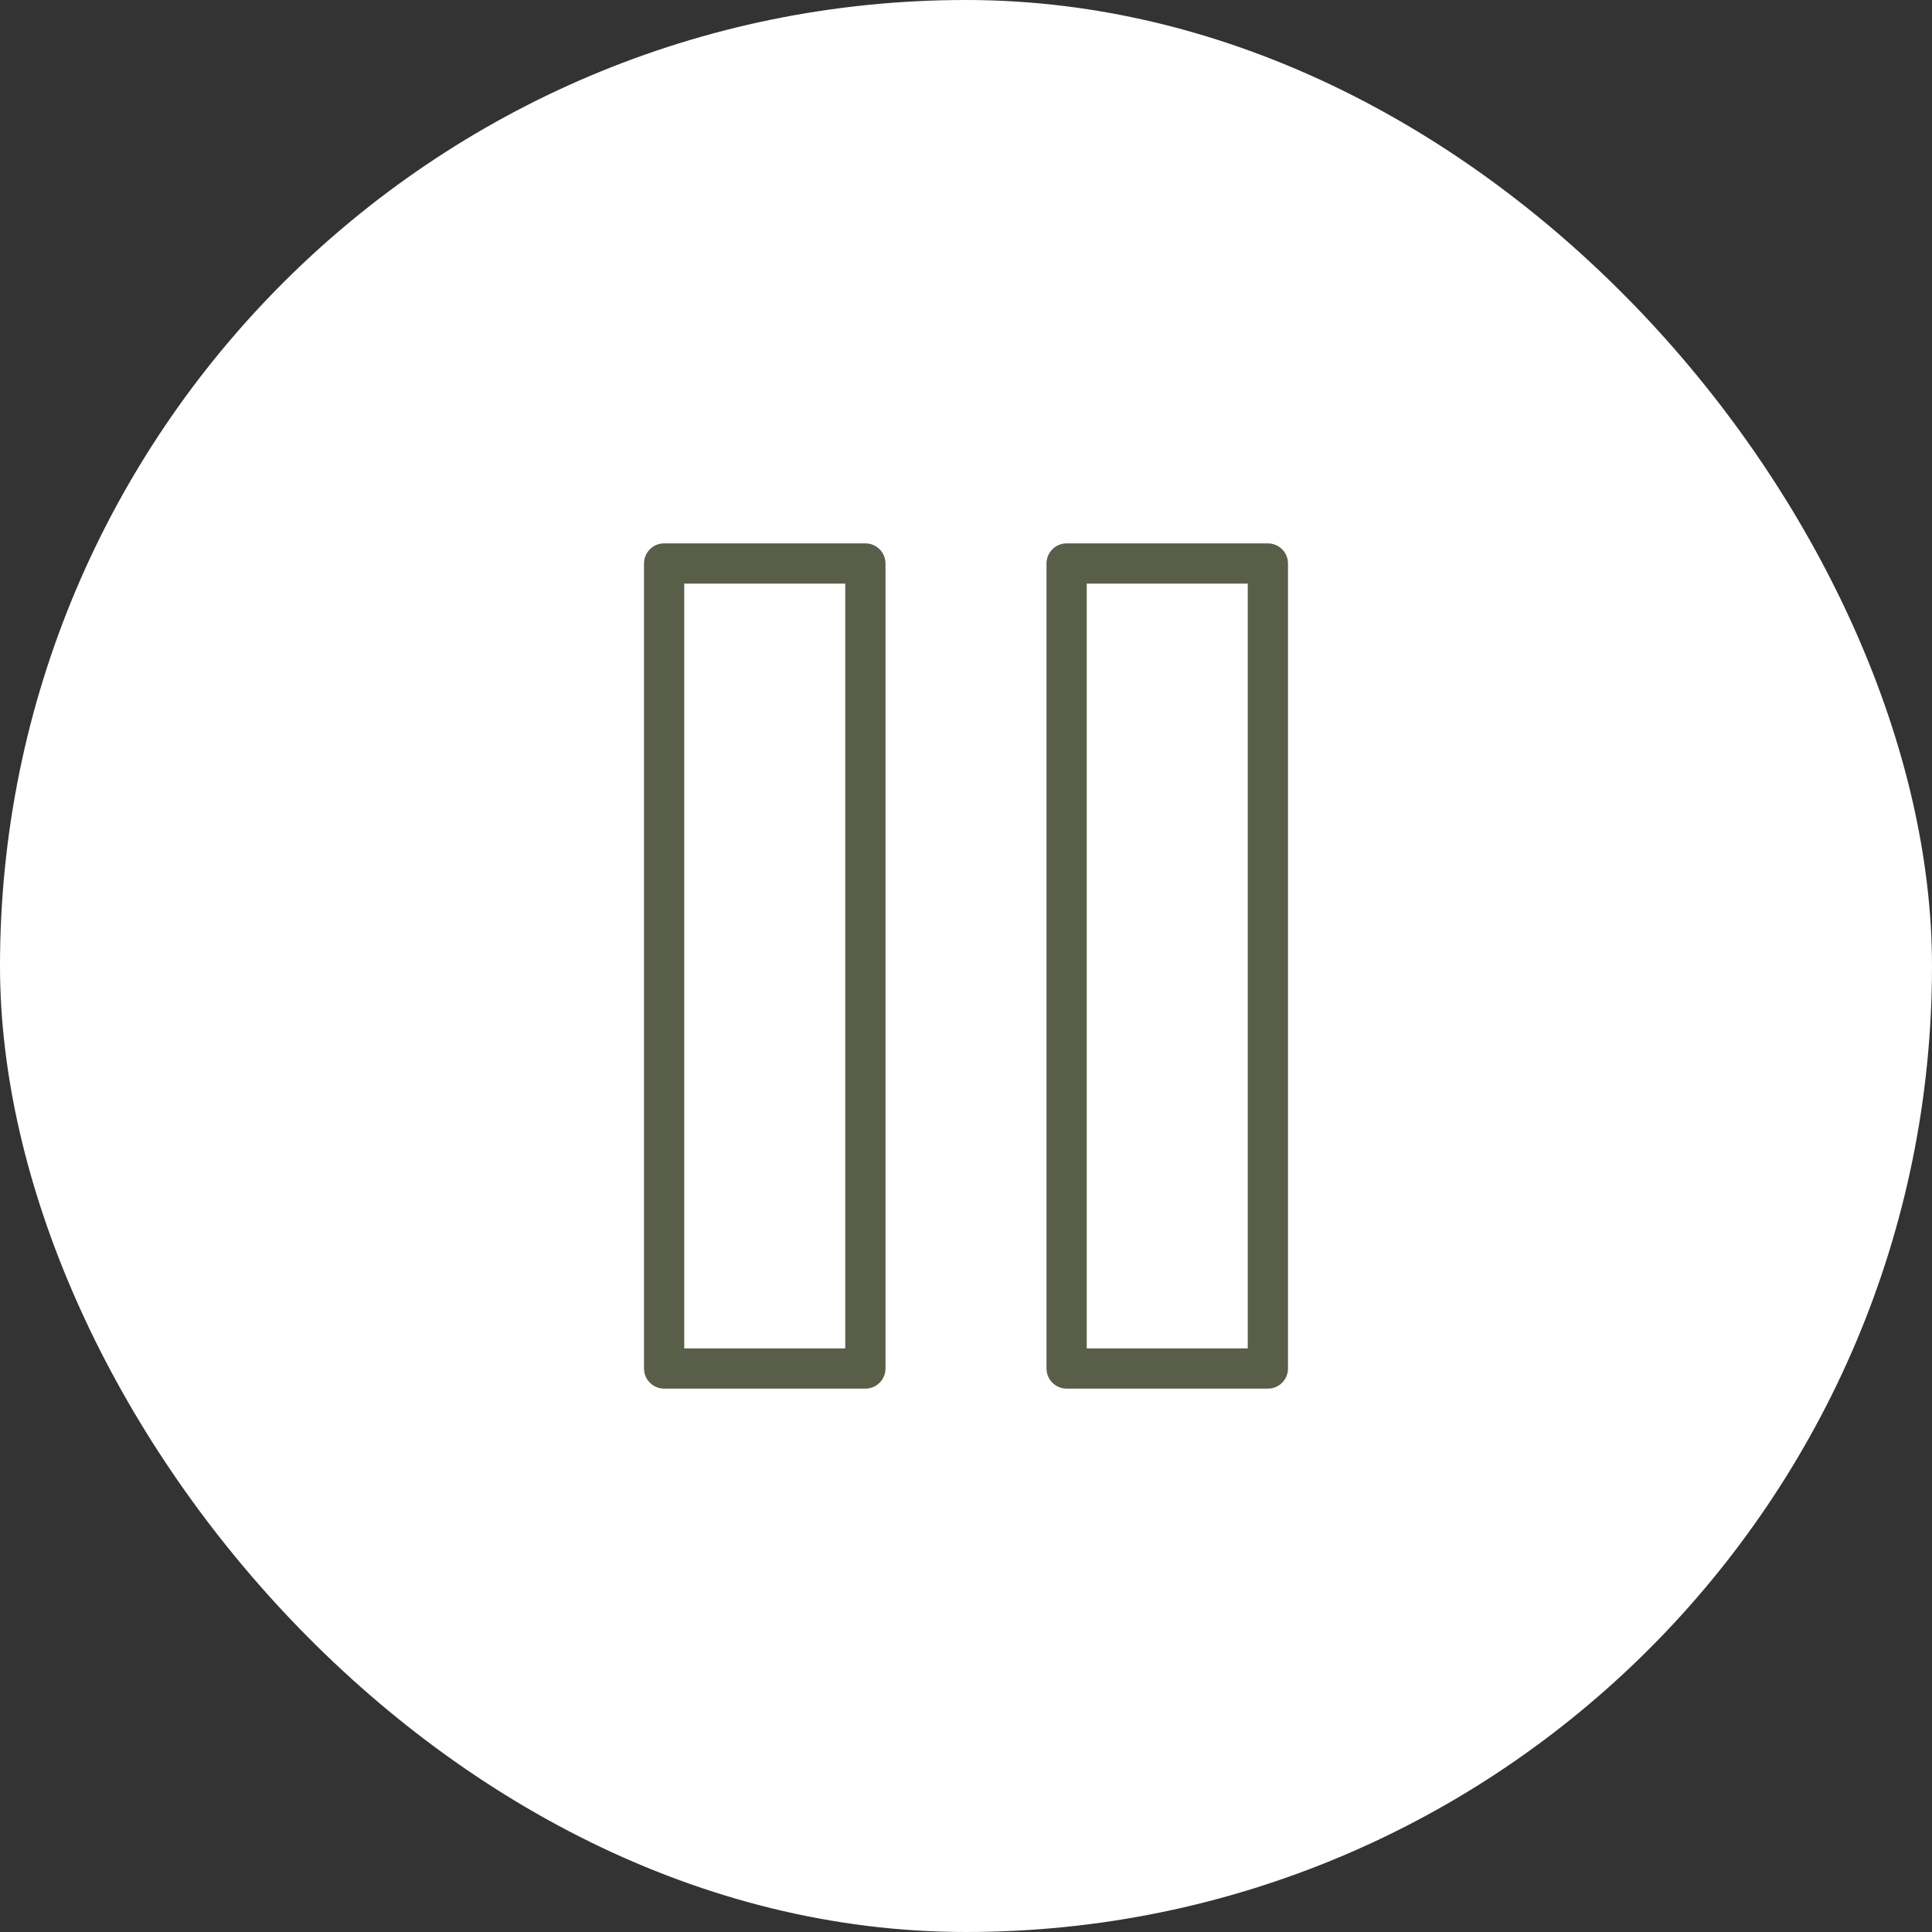
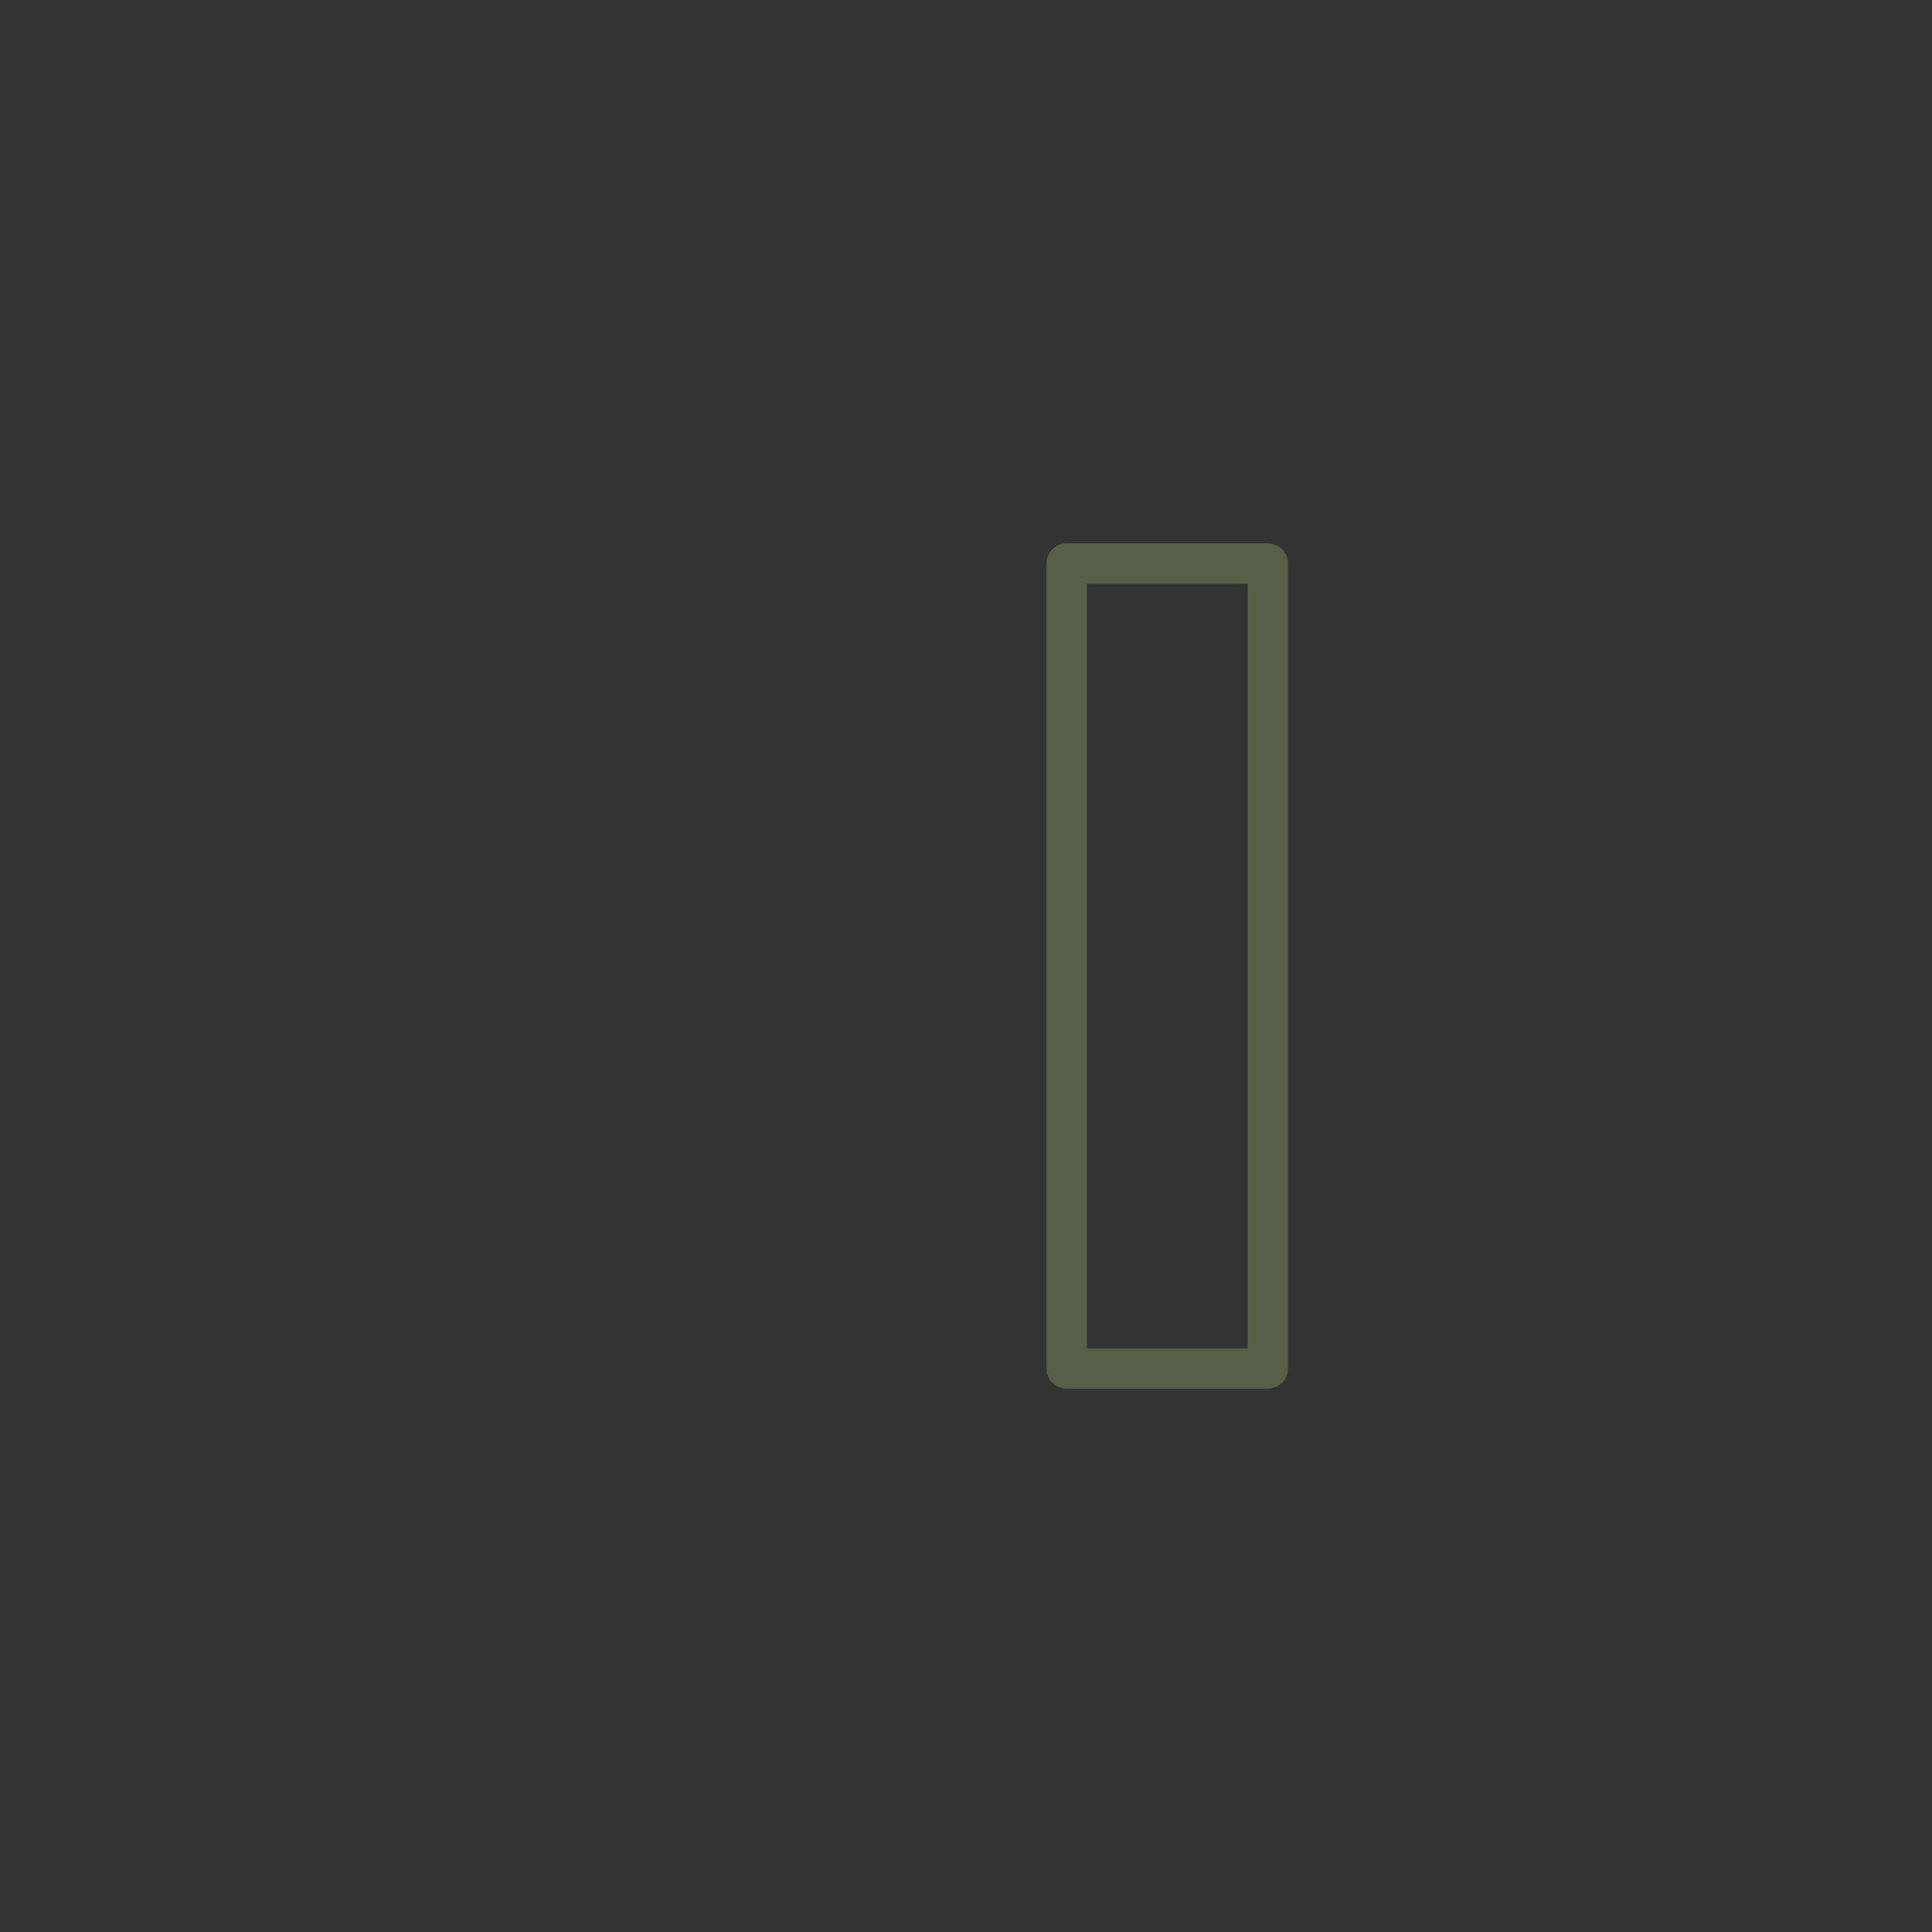
<svg xmlns="http://www.w3.org/2000/svg" width="48" height="48" viewBox="0 0 48 48" fill="none">
  <rect x="0" y="0" width="48" height="48" fill="#333333" stroke="none" />
-   <rect width="48" height="48" rx="24" fill="white" />
-   <path d="M21.5 14H16.5V34H21.5V14Z" stroke="#595E48" stroke-linecap="round" stroke-linejoin="round" />
  <path d="M31.5 14H26.5V34H31.5V14Z" stroke="#595E48" stroke-linecap="round" stroke-linejoin="round" />
</svg>